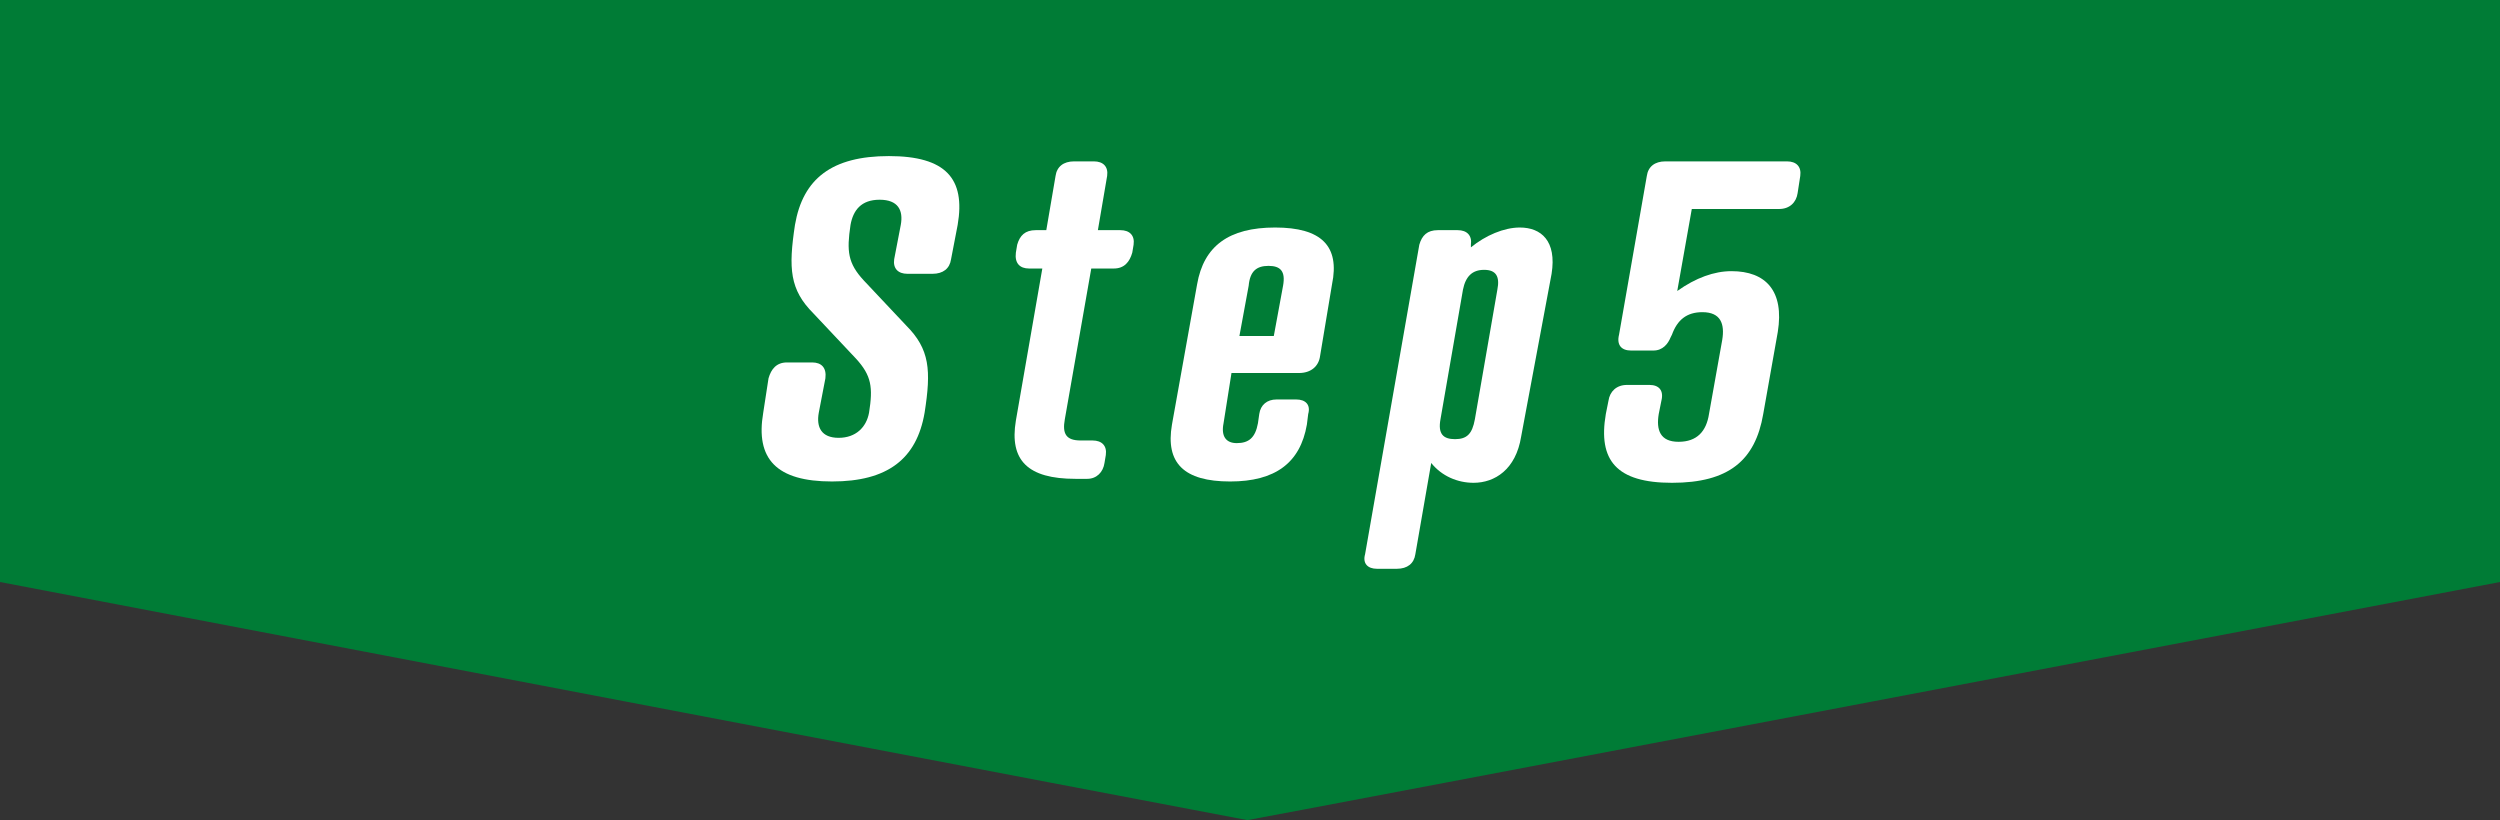
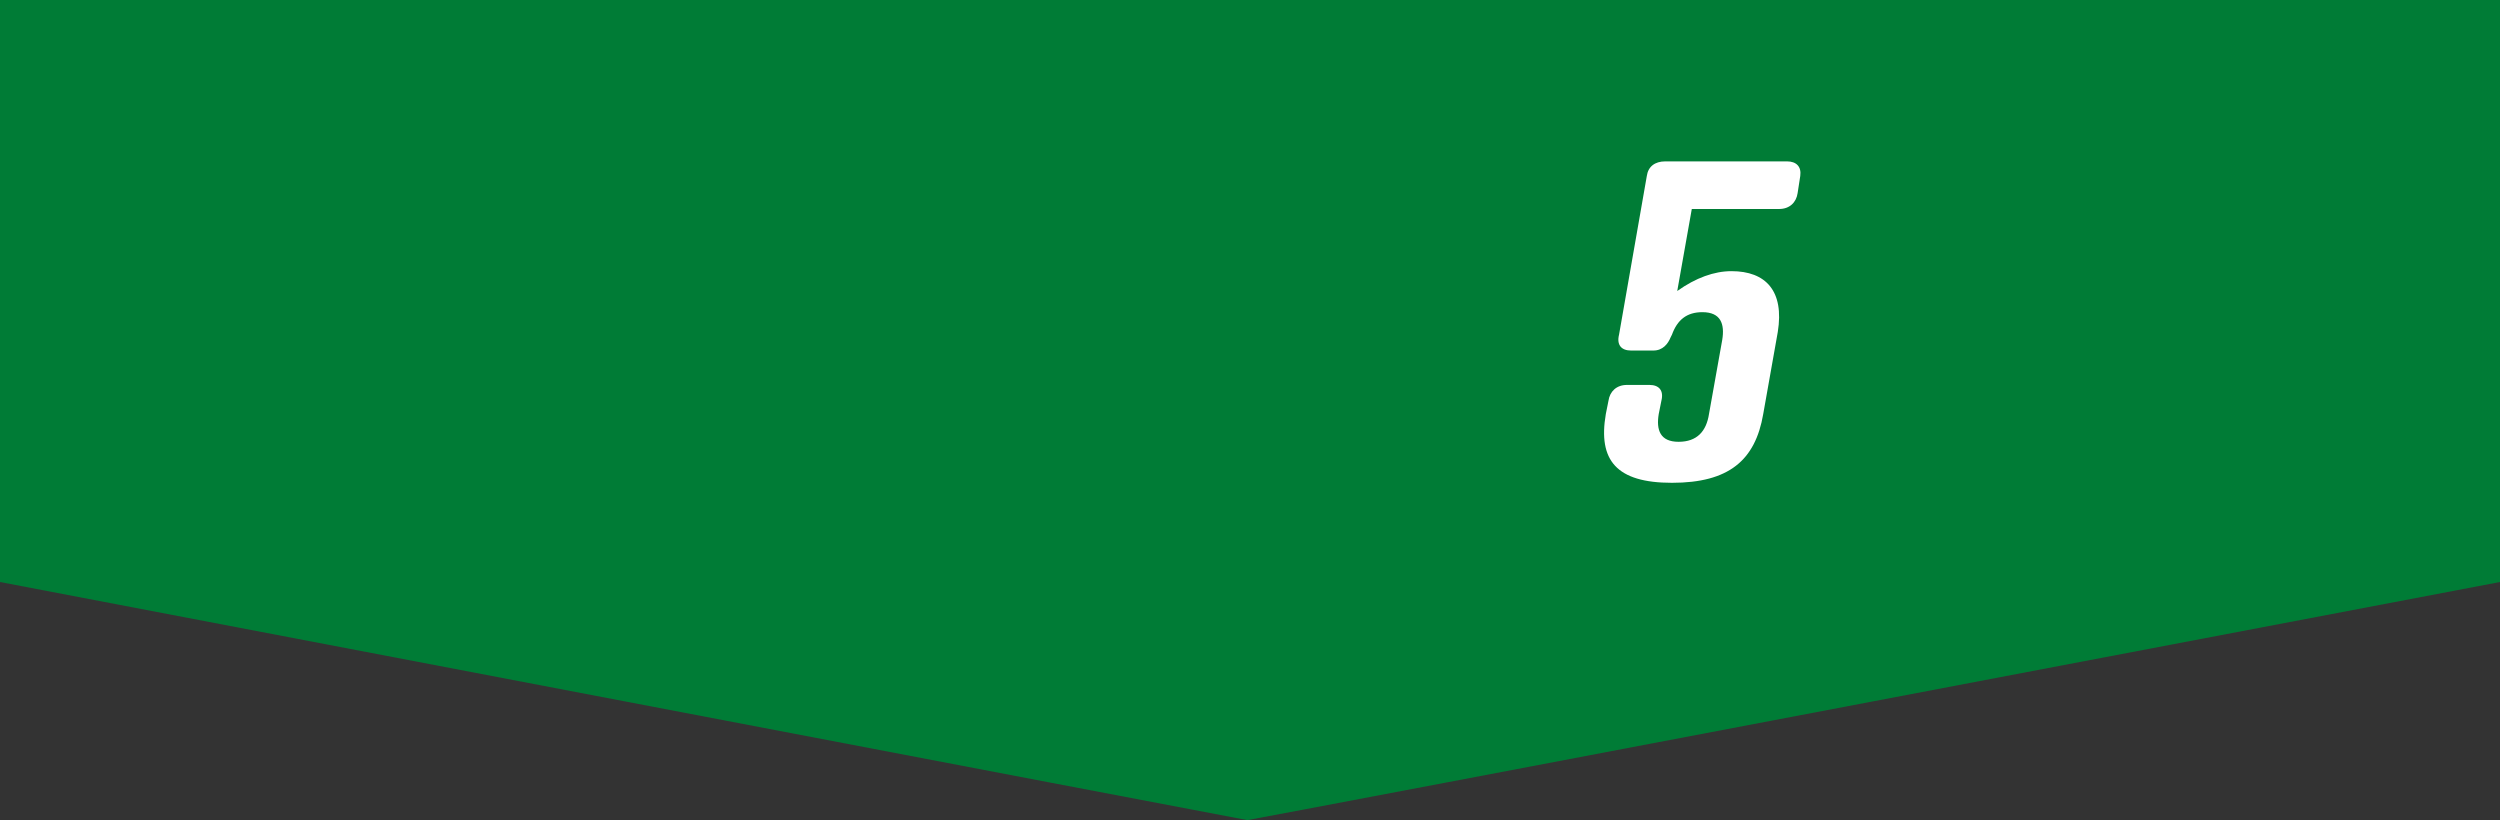
<svg xmlns="http://www.w3.org/2000/svg" version="1.1" id="レイヤー_1" x="0px" y="0px" viewBox="0 0 189 62" style="enable-background:new 0 0 189 62;" xml:space="preserve">
  <rect x="0" y="0" width="189" height="62" fill="#333333" stroke="none" />
  <style type="text/css">
	.st0{fill-rule:evenodd;clip-rule:evenodd;fill:#007C36;}
	.st1{fill:#FFFFFF;}
</style>
  <g>
    <path class="st0" d="M0,0h189v44c0,0-94.5,18-94.7,18C94.2,62,0,44,0,44V0z" />
    <g>
-       <path class="st1" d="M65.3,21.2l3.2,3.4c1.8,1.8,1.9,3.4,1.4,6.6c-0.6,3.5-2.8,5.2-7,5.2c-4.2,0-5.8-1.7-5.2-5.2l0.4-2.6    c0.2-0.7,0.6-1.2,1.4-1.2h1.9c0.7,0,1.1,0.4,1,1.2l-0.5,2.6c-0.2,1.1,0.2,1.9,1.5,1.9s2.1-0.8,2.3-1.9c0.3-1.9,0.2-2.8-1-4.1    l-3.2-3.4c-1.8-1.8-1.9-3.4-1.4-6.7c0.6-3.5,2.8-5.2,7.1-5.2s5.8,1.7,5.2,5.2l-0.5,2.6c-0.1,0.7-0.6,1.1-1.4,1.1h-1.9    c-0.7,0-1.1-0.4-1-1.1l0.5-2.6c0.2-1.1-0.2-1.9-1.6-1.9s-2,0.8-2.2,1.9C64,19,64.1,19.9,65.3,21.2z" />
-       <path class="st1" d="M79.1,17.4l0.7-4.1c0.1-0.7,0.6-1.1,1.4-1.1h1.5c0.7,0,1.1,0.4,1,1.1l-0.7,4.1h1.7c0.7,0,1.1,0.4,1,1.1    l-0.1,0.6c-0.2,0.7-0.6,1.2-1.4,1.2h-1.7l-2,11.4c-0.2,1.1,0.1,1.6,1.2,1.6h0.9c0.7,0,1.1,0.4,1,1.1l-0.1,0.6    c-0.1,0.7-0.6,1.2-1.3,1.2h-0.9c-3.6,0-5-1.4-4.5-4.4l2-11.5h-1c-0.7,0-1.1-0.4-1-1.2l0.1-0.6c0.2-0.7,0.6-1.1,1.4-1.1H79.1z" />
-       <path class="st1" d="M99.8,26.9c-0.1,0.8-0.7,1.3-1.6,1.3h-5.1l-0.6,3.8c-0.2,1,0.2,1.5,1,1.5c0.9,0,1.4-0.4,1.6-1.5l0.1-0.7    c0.1-0.7,0.6-1.1,1.3-1.1h1.5c0.7,0,1.1,0.4,0.9,1.1l-0.1,0.8c-0.5,2.9-2.4,4.3-5.8,4.3c-3.5,0-4.9-1.4-4.4-4.3l1.9-10.6    c0.5-2.9,2.4-4.3,5.9-4.3c3.5,0,4.9,1.4,4.3,4.3L99.8,26.9z M93.7,25.4h2.6l0.7-3.8c0.2-1.1-0.2-1.5-1.1-1.5    c-0.9,0-1.4,0.4-1.5,1.5L93.7,25.4z" />
-       <path class="st1" d="M107.3,18.5c0.2-0.7,0.6-1.1,1.4-1.1h1.5c0.7,0,1.1,0.4,1,1.1l0,0.2c1.1-0.9,2.5-1.5,3.7-1.5    c1.6,0,2.8,1,2.4,3.5L115,33c-0.4,2.5-2,3.5-3.6,3.5c-1.2,0-2.4-0.5-3.2-1.5l-1.2,6.9c-0.1,0.7-0.6,1.1-1.4,1.1h-1.5    c-0.7,0-1.1-0.4-0.9-1.1L107.3,18.5z M113.2,21.9c0.2-1-0.1-1.5-1-1.5c-0.9,0-1.4,0.5-1.6,1.5l-1.7,9.8c-0.2,1.1,0.2,1.5,1.1,1.5    c0.9,0,1.3-0.4,1.5-1.5L113.2,21.9z" />
      <path class="st1" d="M124.5,13.3c0.1-0.7,0.6-1.1,1.4-1.1h9.2c0.7,0,1.1,0.4,1,1.1l-0.2,1.3c-0.1,0.7-0.6,1.2-1.4,1.2h-6.6    l-1.1,6.2c1.4-1,2.8-1.5,4.1-1.5c2.6,0,4,1.5,3.5,4.6l-1.1,6.2c-0.6,3.5-2.6,5.2-6.9,5.2c-4.2,0-5.6-1.7-5-5.2l0.2-1    c0.1-0.7,0.6-1.2,1.4-1.2h1.7c0.7,0,1.1,0.4,0.9,1.2l-0.2,1c-0.2,1.2,0.1,2.1,1.5,2.1s2.1-0.8,2.3-2.1l1-5.6    c0.2-1.2-0.1-2.1-1.5-2.1c-1.2,0-1.9,0.6-2.3,1.7l-0.1,0.2c-0.2,0.5-0.6,1-1.3,1h-1.7c-0.7,0-1.1-0.4-0.9-1.2L124.5,13.3z" />
    </g>
  </g>
</svg>